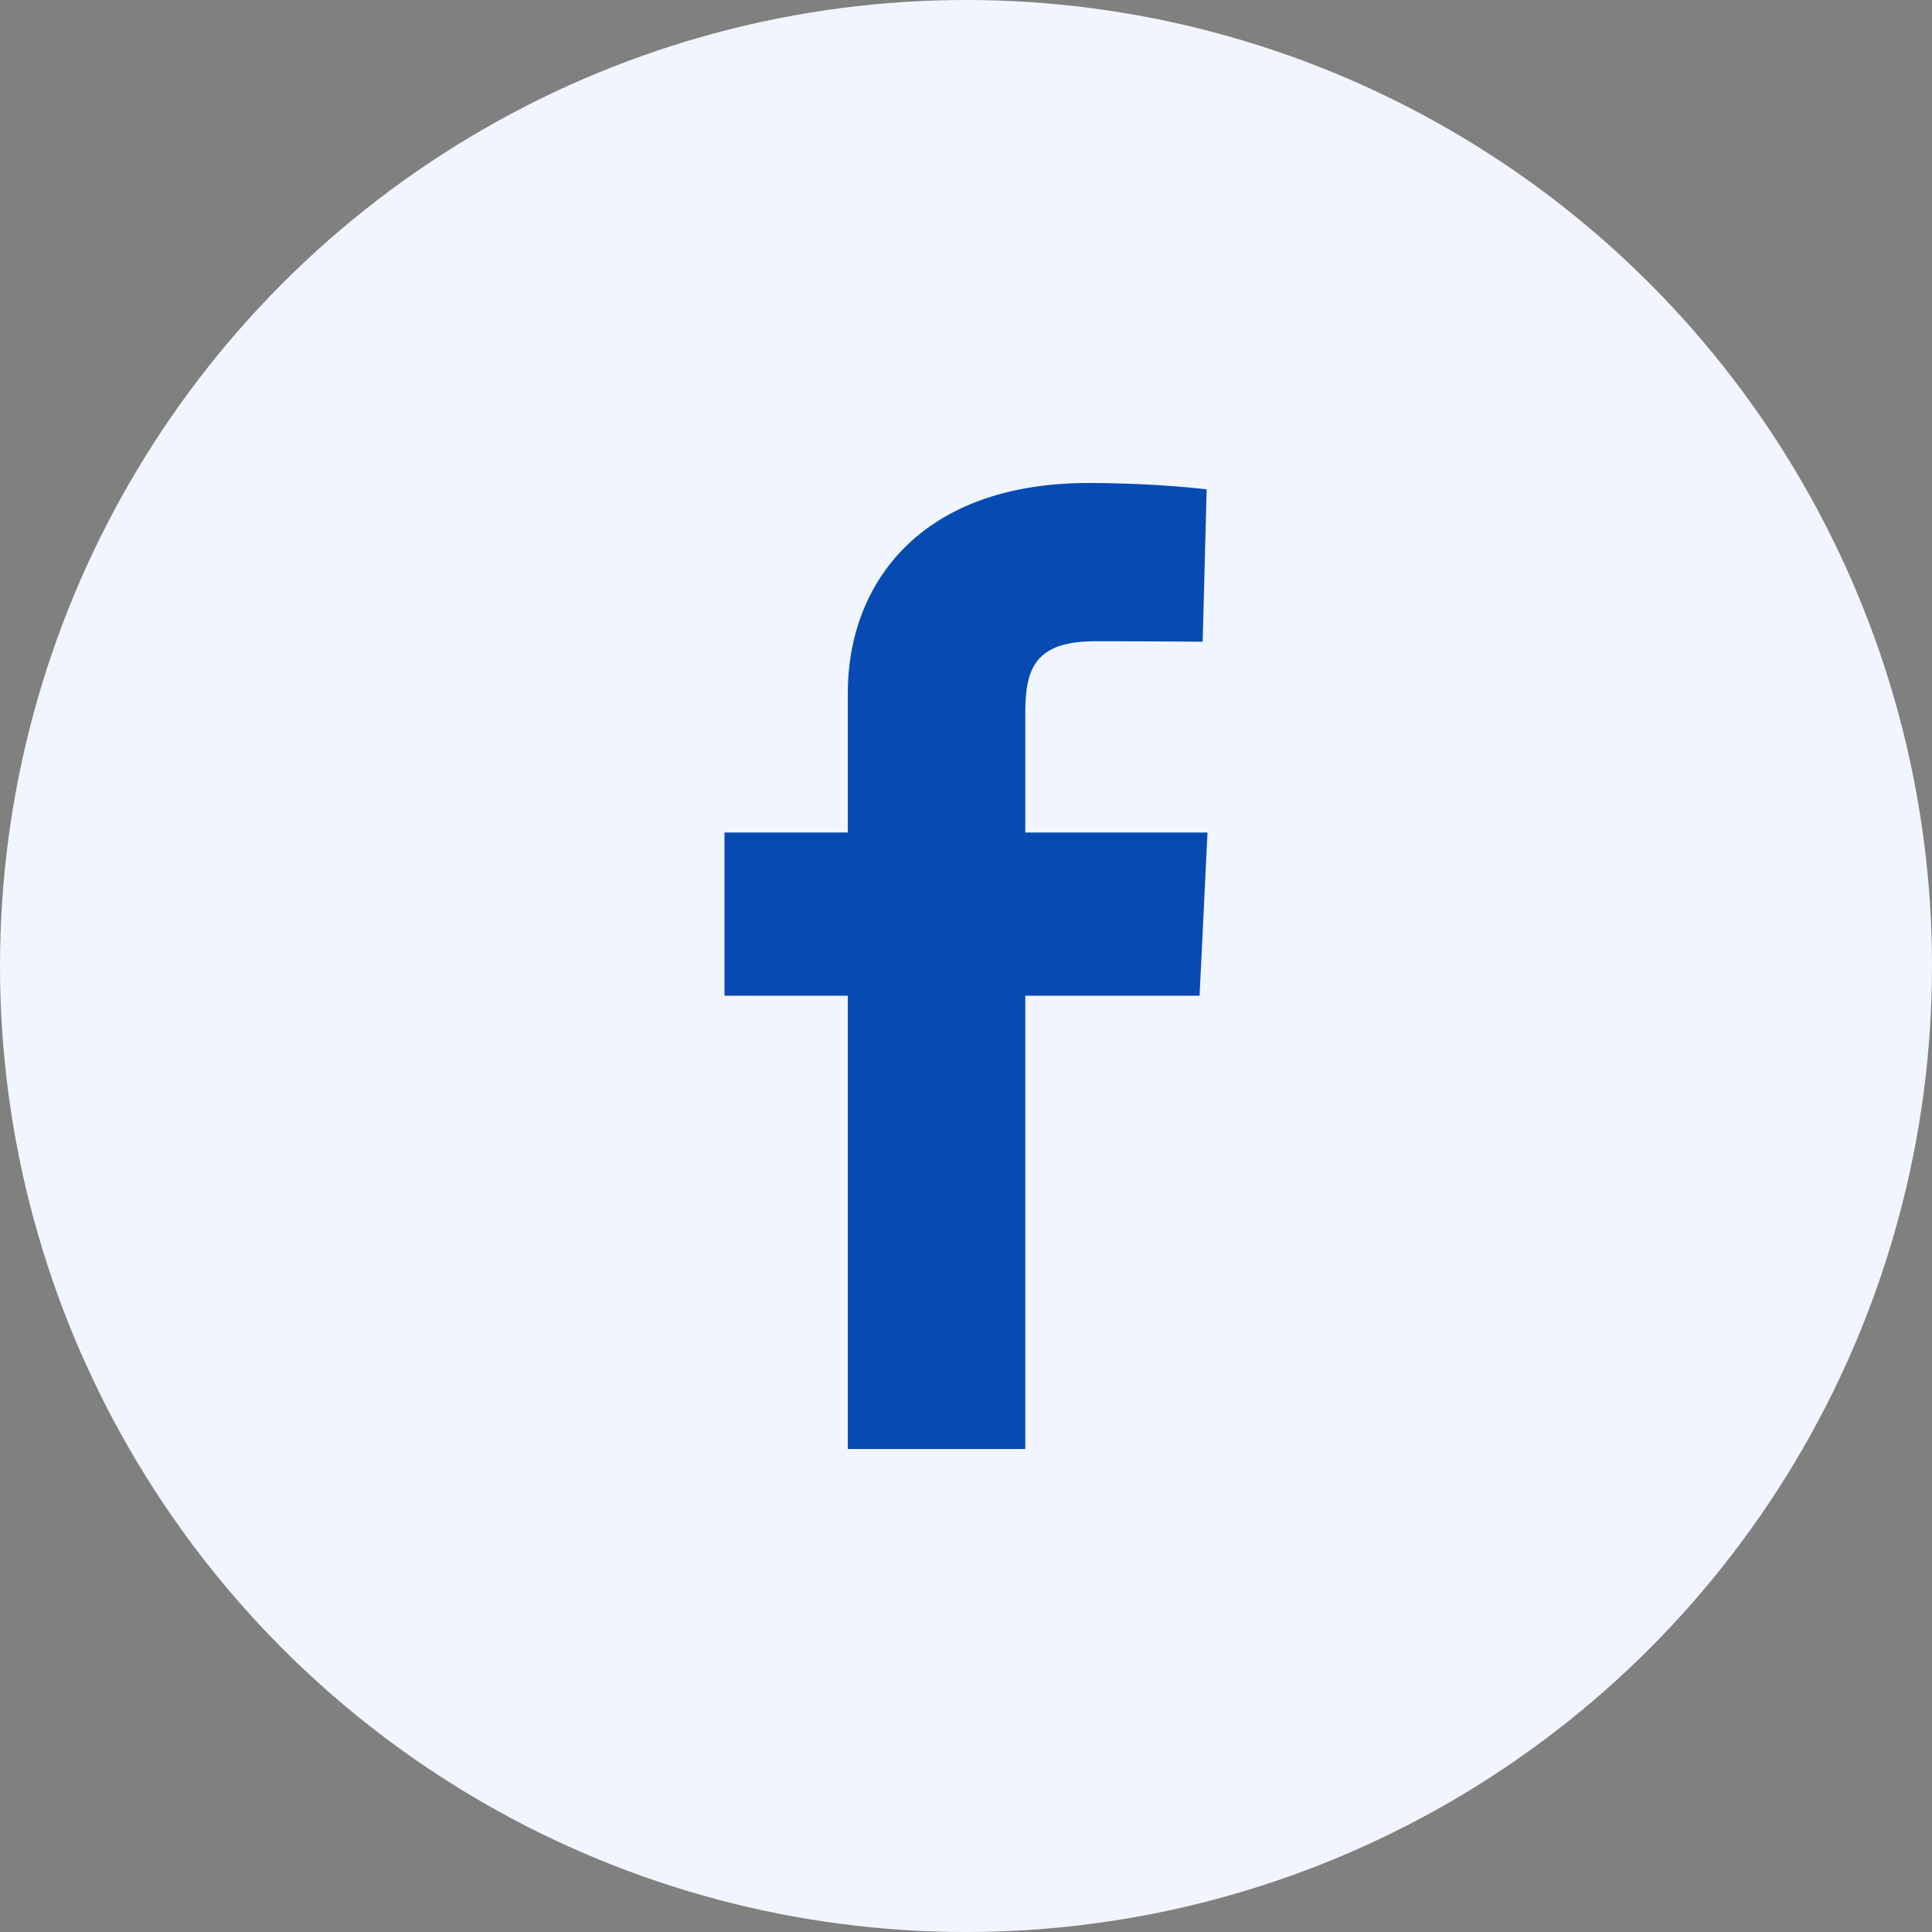
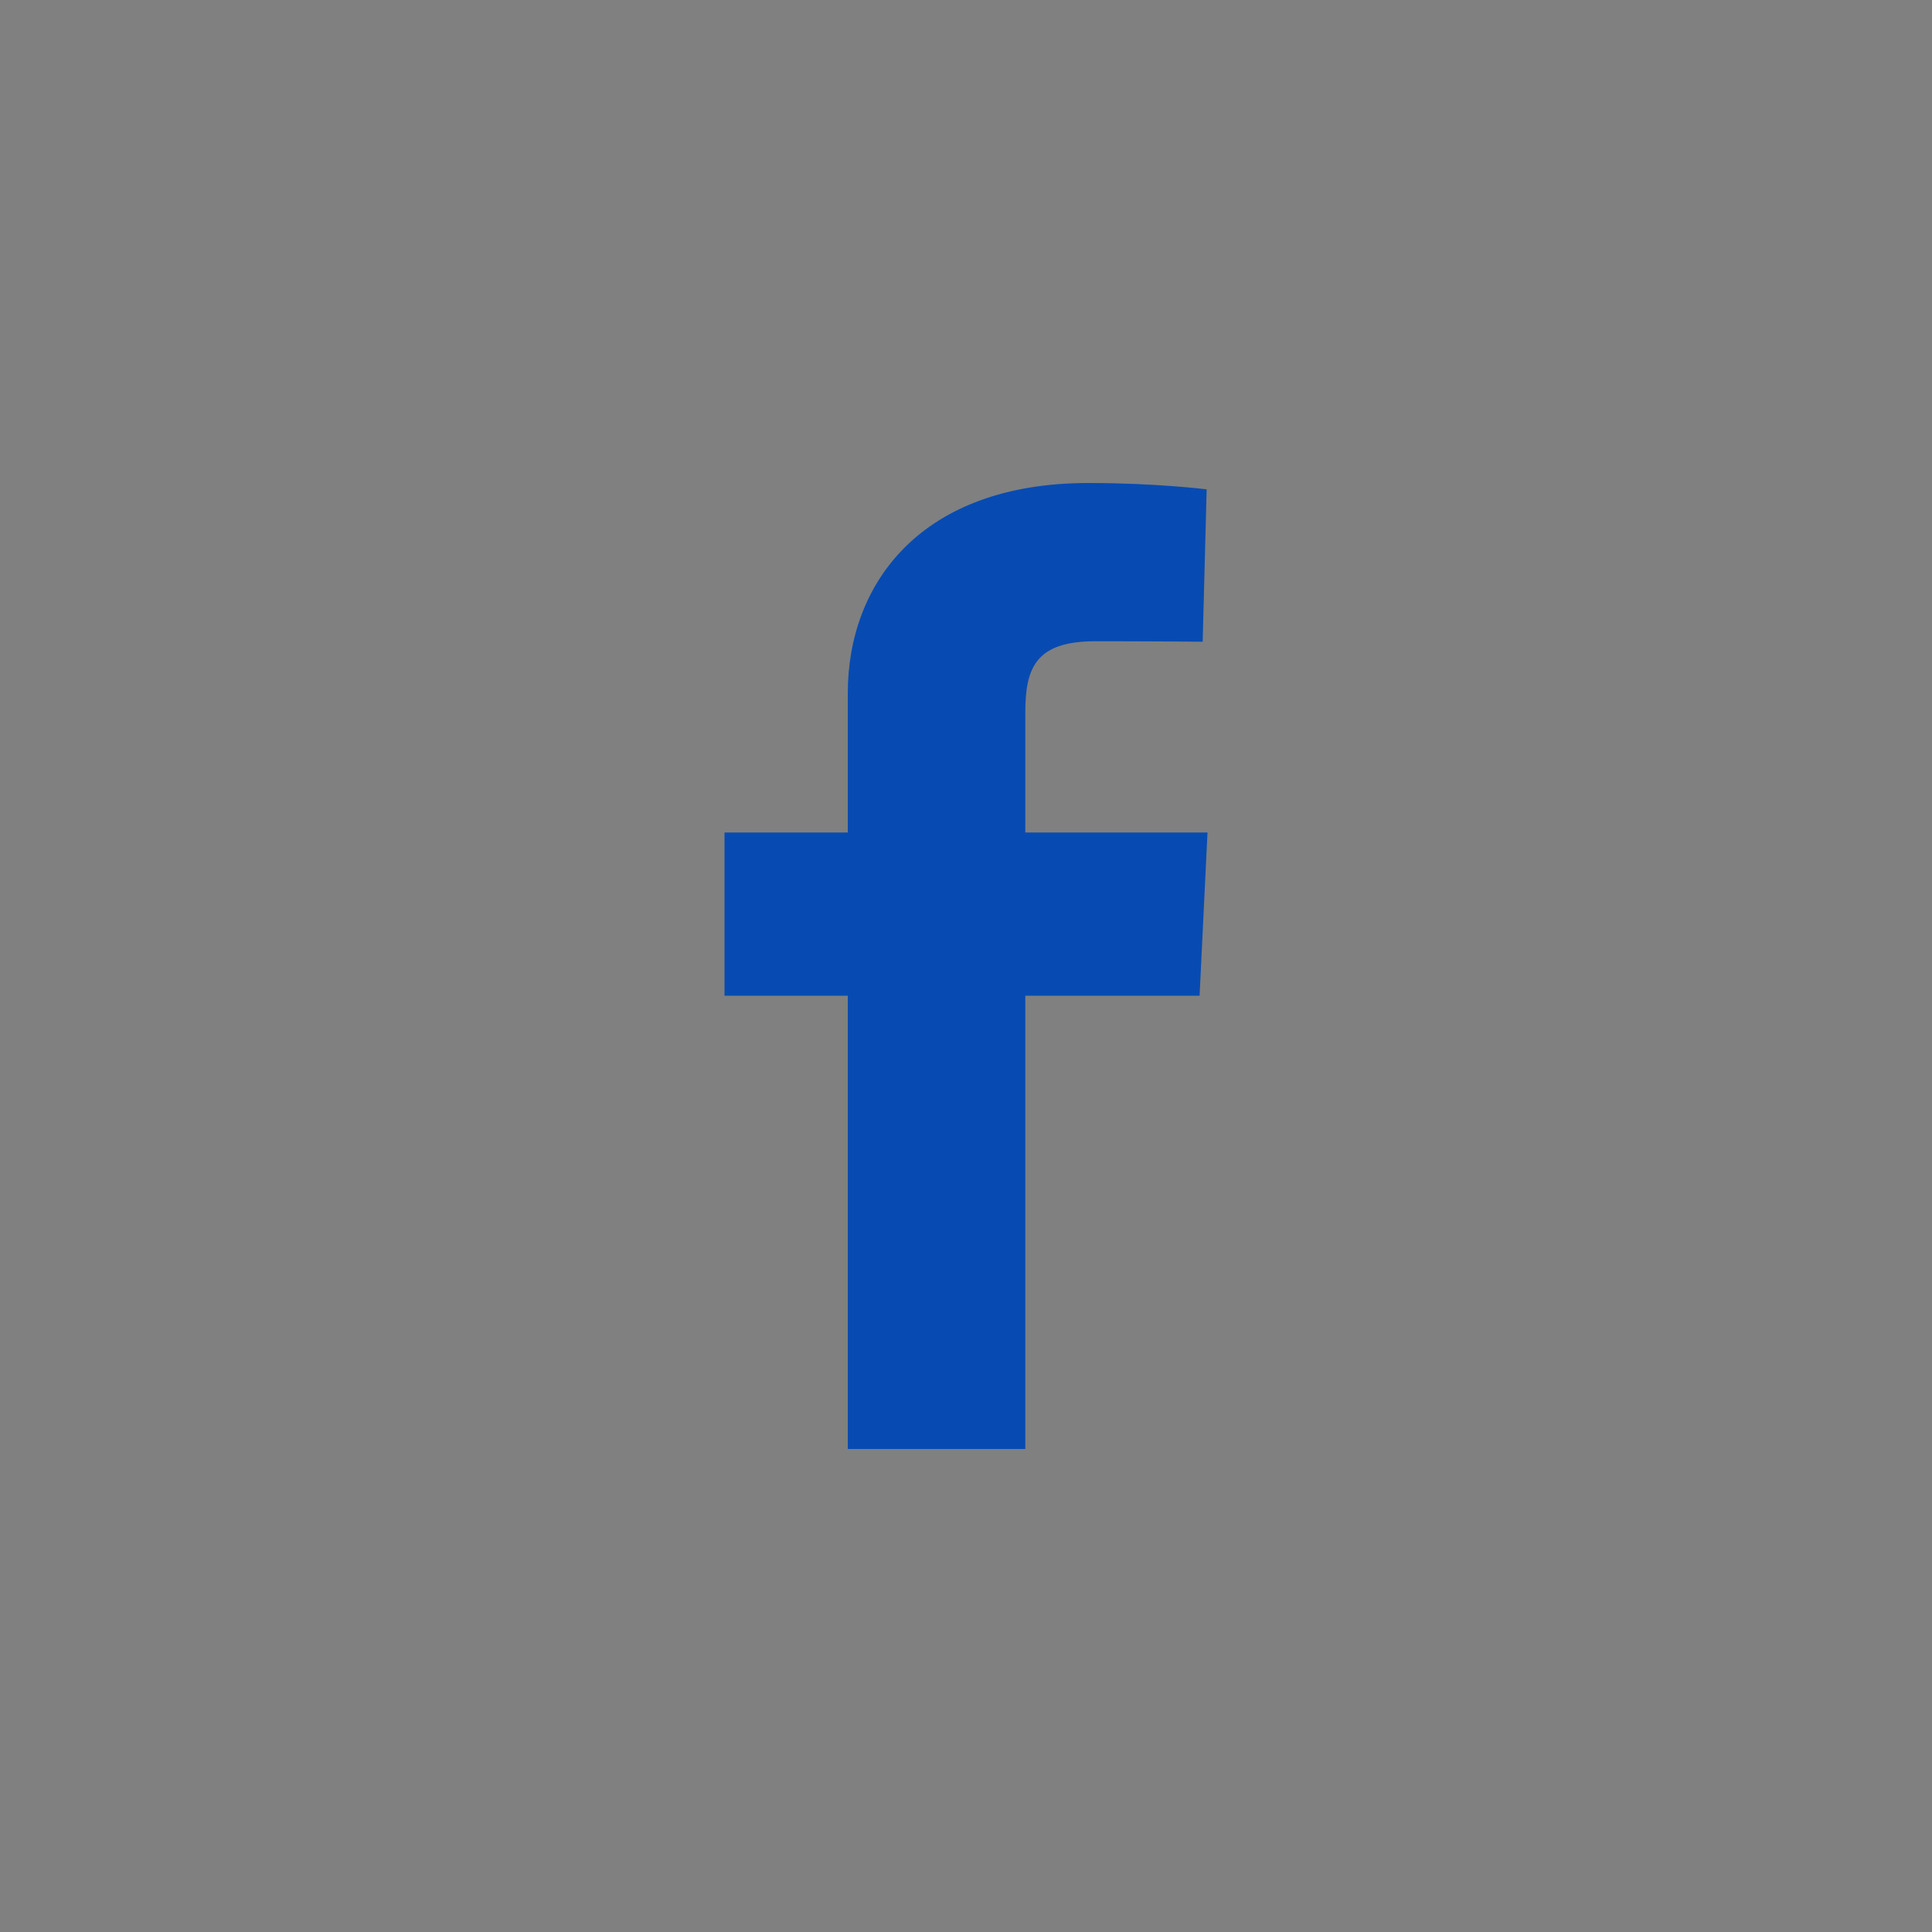
<svg xmlns="http://www.w3.org/2000/svg" width="32" height="32" viewBox="0 0 32 32" fill="none">
  <rect x="0" y="0" width="32" height="32" fill="#808080" stroke="none" />
-   <circle cx="16" cy="16" r="16" fill="#F1F6FE" />
  <g clip-path="url(#clip0_19_2422)">
    <path d="M14.042 24V16.492H12V13.789H14.042V11.48C14.042 9.666 15.249 8 18.028 8C19.154 8 19.986 8.105 19.986 8.105L19.92 10.629C19.92 10.629 19.072 10.621 18.145 10.621C17.143 10.621 16.982 11.07 16.982 11.815V13.789H20L19.869 16.492H16.982V24H14.042Z" fill="#074BB2" />
  </g>
  <defs>
    <clipPath id="clip0_19_2422">
      <rect width="8" height="16" fill="white" transform="translate(12 8)" />
    </clipPath>
  </defs>
</svg>